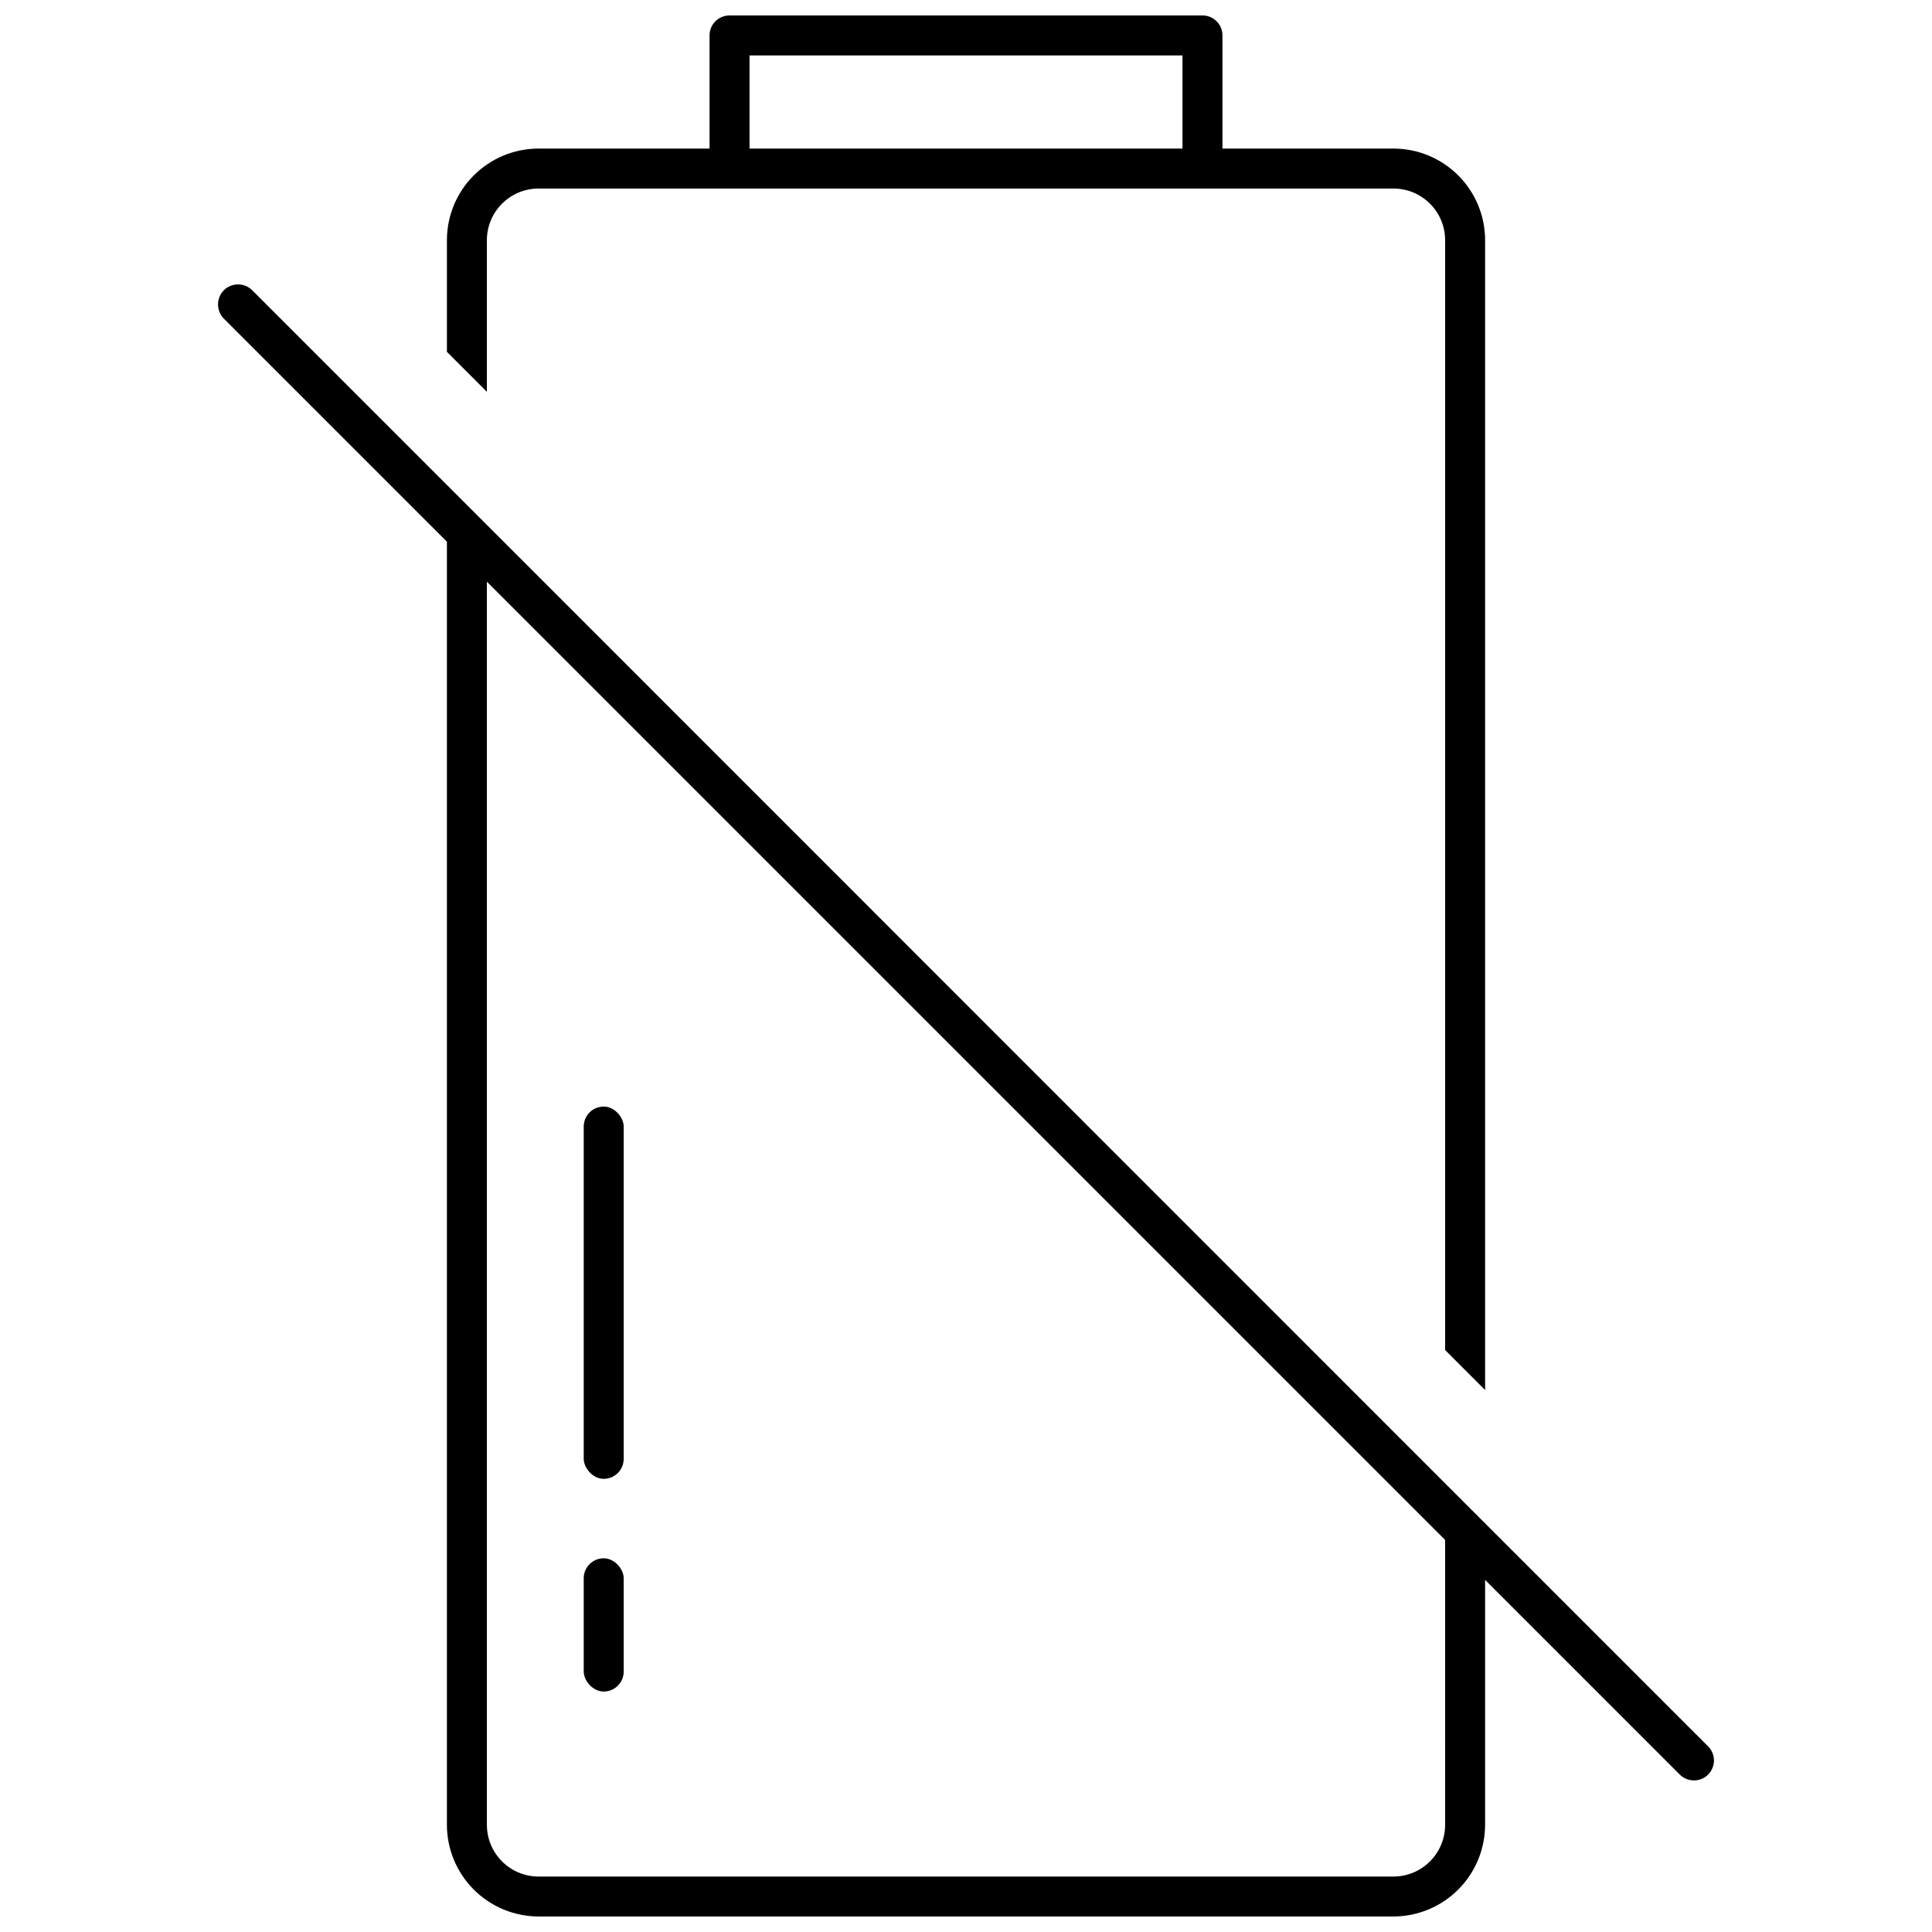
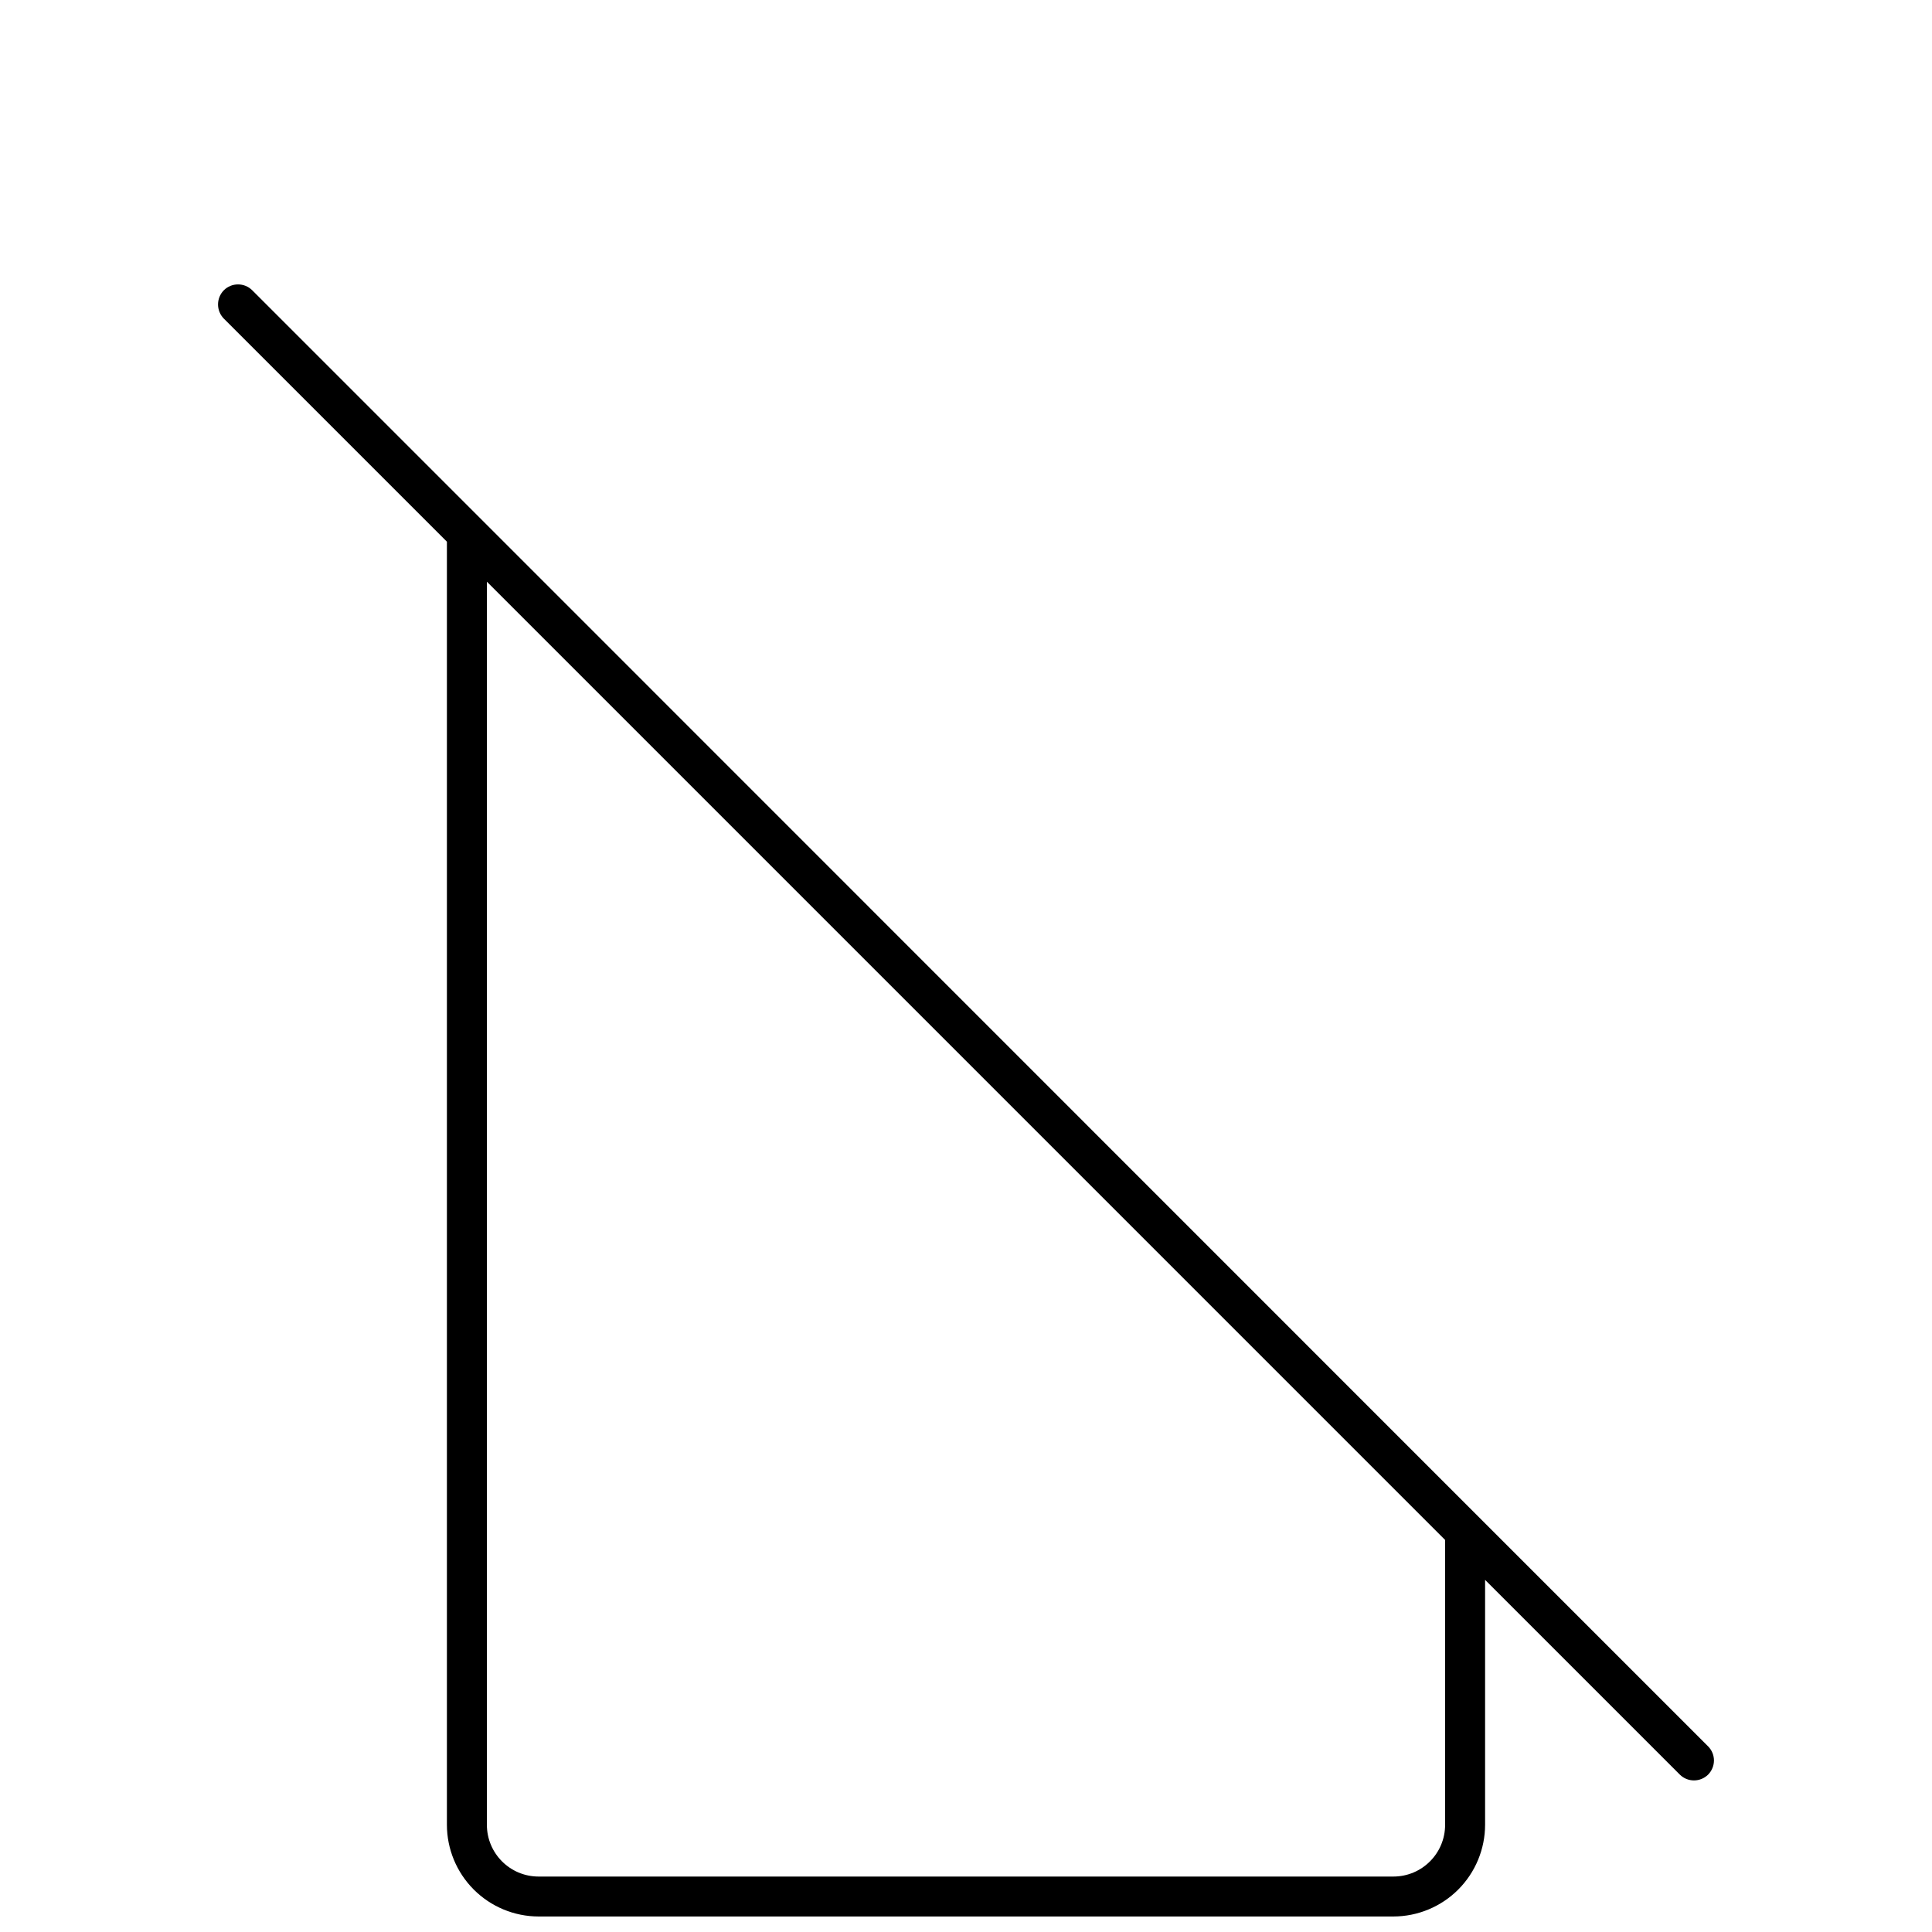
<svg xmlns="http://www.w3.org/2000/svg" width="800px" height="800px" version="1.1" viewBox="144 144 512 512">
  <defs>
    <clipPath id="b">
-       <path d="m262 148.09h276v364.91h-276z" />
-     </clipPath>
+       </clipPath>
    <clipPath id="a">
      <path d="m201 219h398v432.9h-398z" />
    </clipPath>
  </defs>
-   <path d="m303.99 437.25c2.926 0 5.297 2.926 5.297 5.297v88.066c0 2.926-2.371 5.297-5.297 5.297s-5.297-2.926-5.297-5.297v-88.066c0-2.926 2.371-5.297 5.297-5.297z" />
-   <path d="m303.99 556.96c2.926 0 5.297 2.926 5.297 5.297v24.723c0 2.926-2.371 5.297-5.297 5.297s-5.297-2.926-5.297-5.297v-24.723c0-2.926 2.371-5.297 5.297-5.297z" />
  <g clip-path="url(#b)">
-     <path d="m273.03 207.63c0.02-7.539 6.125-13.648 13.668-13.664h226.61c7.539 0.016 13.648 6.125 13.668 13.664v294.15l10.594 10.594v-304.74c-0.008-6.43-2.566-12.598-7.117-17.145-4.547-4.551-10.711-7.109-17.145-7.117h-45.344v-29.98c0.004-1.406-0.551-2.758-1.547-3.75-0.992-0.996-2.344-1.551-3.75-1.547h-125.33c-1.406-0.004-2.754 0.551-3.75 1.547-0.996 0.992-1.551 2.344-1.547 3.75v29.98h-45.344c-6.43 0.008-12.598 2.566-17.145 7.117-4.547 4.547-7.106 10.715-7.113 17.145v29.609l10.594 10.594zm69.602-48.945h114.74v24.684h-114.74z" />
-   </g>
+     </g>
  <g clip-path="url(#a)">
    <path d="m596.68 606.82-69.711-69.711-253.94-254-62.188-62.188c-2.082-2.066-5.441-2.066-7.523 0-2.047 2.09-2.047 5.434 0 7.519l59.117 59.117v340.02c0.004 6.438 2.562 12.609 7.109 17.168 4.547 4.555 10.715 7.125 17.152 7.144h226.61c6.438-0.02 12.605-2.59 17.152-7.144 4.547-4.559 7.102-10.73 7.109-17.168v-64.891l51.594 51.594c2.082 2.066 5.441 2.066 7.519 0 0.973-0.992 1.523-2.32 1.539-3.707 0.004-1.406-0.551-2.758-1.539-3.762zm-69.711 20.766c0.008 7.559-6.106 13.695-13.664 13.719h-226.61c-7.559-0.023-13.668-6.16-13.664-13.719v-329.43l253.94 253.95z" />
  </g>
</svg>